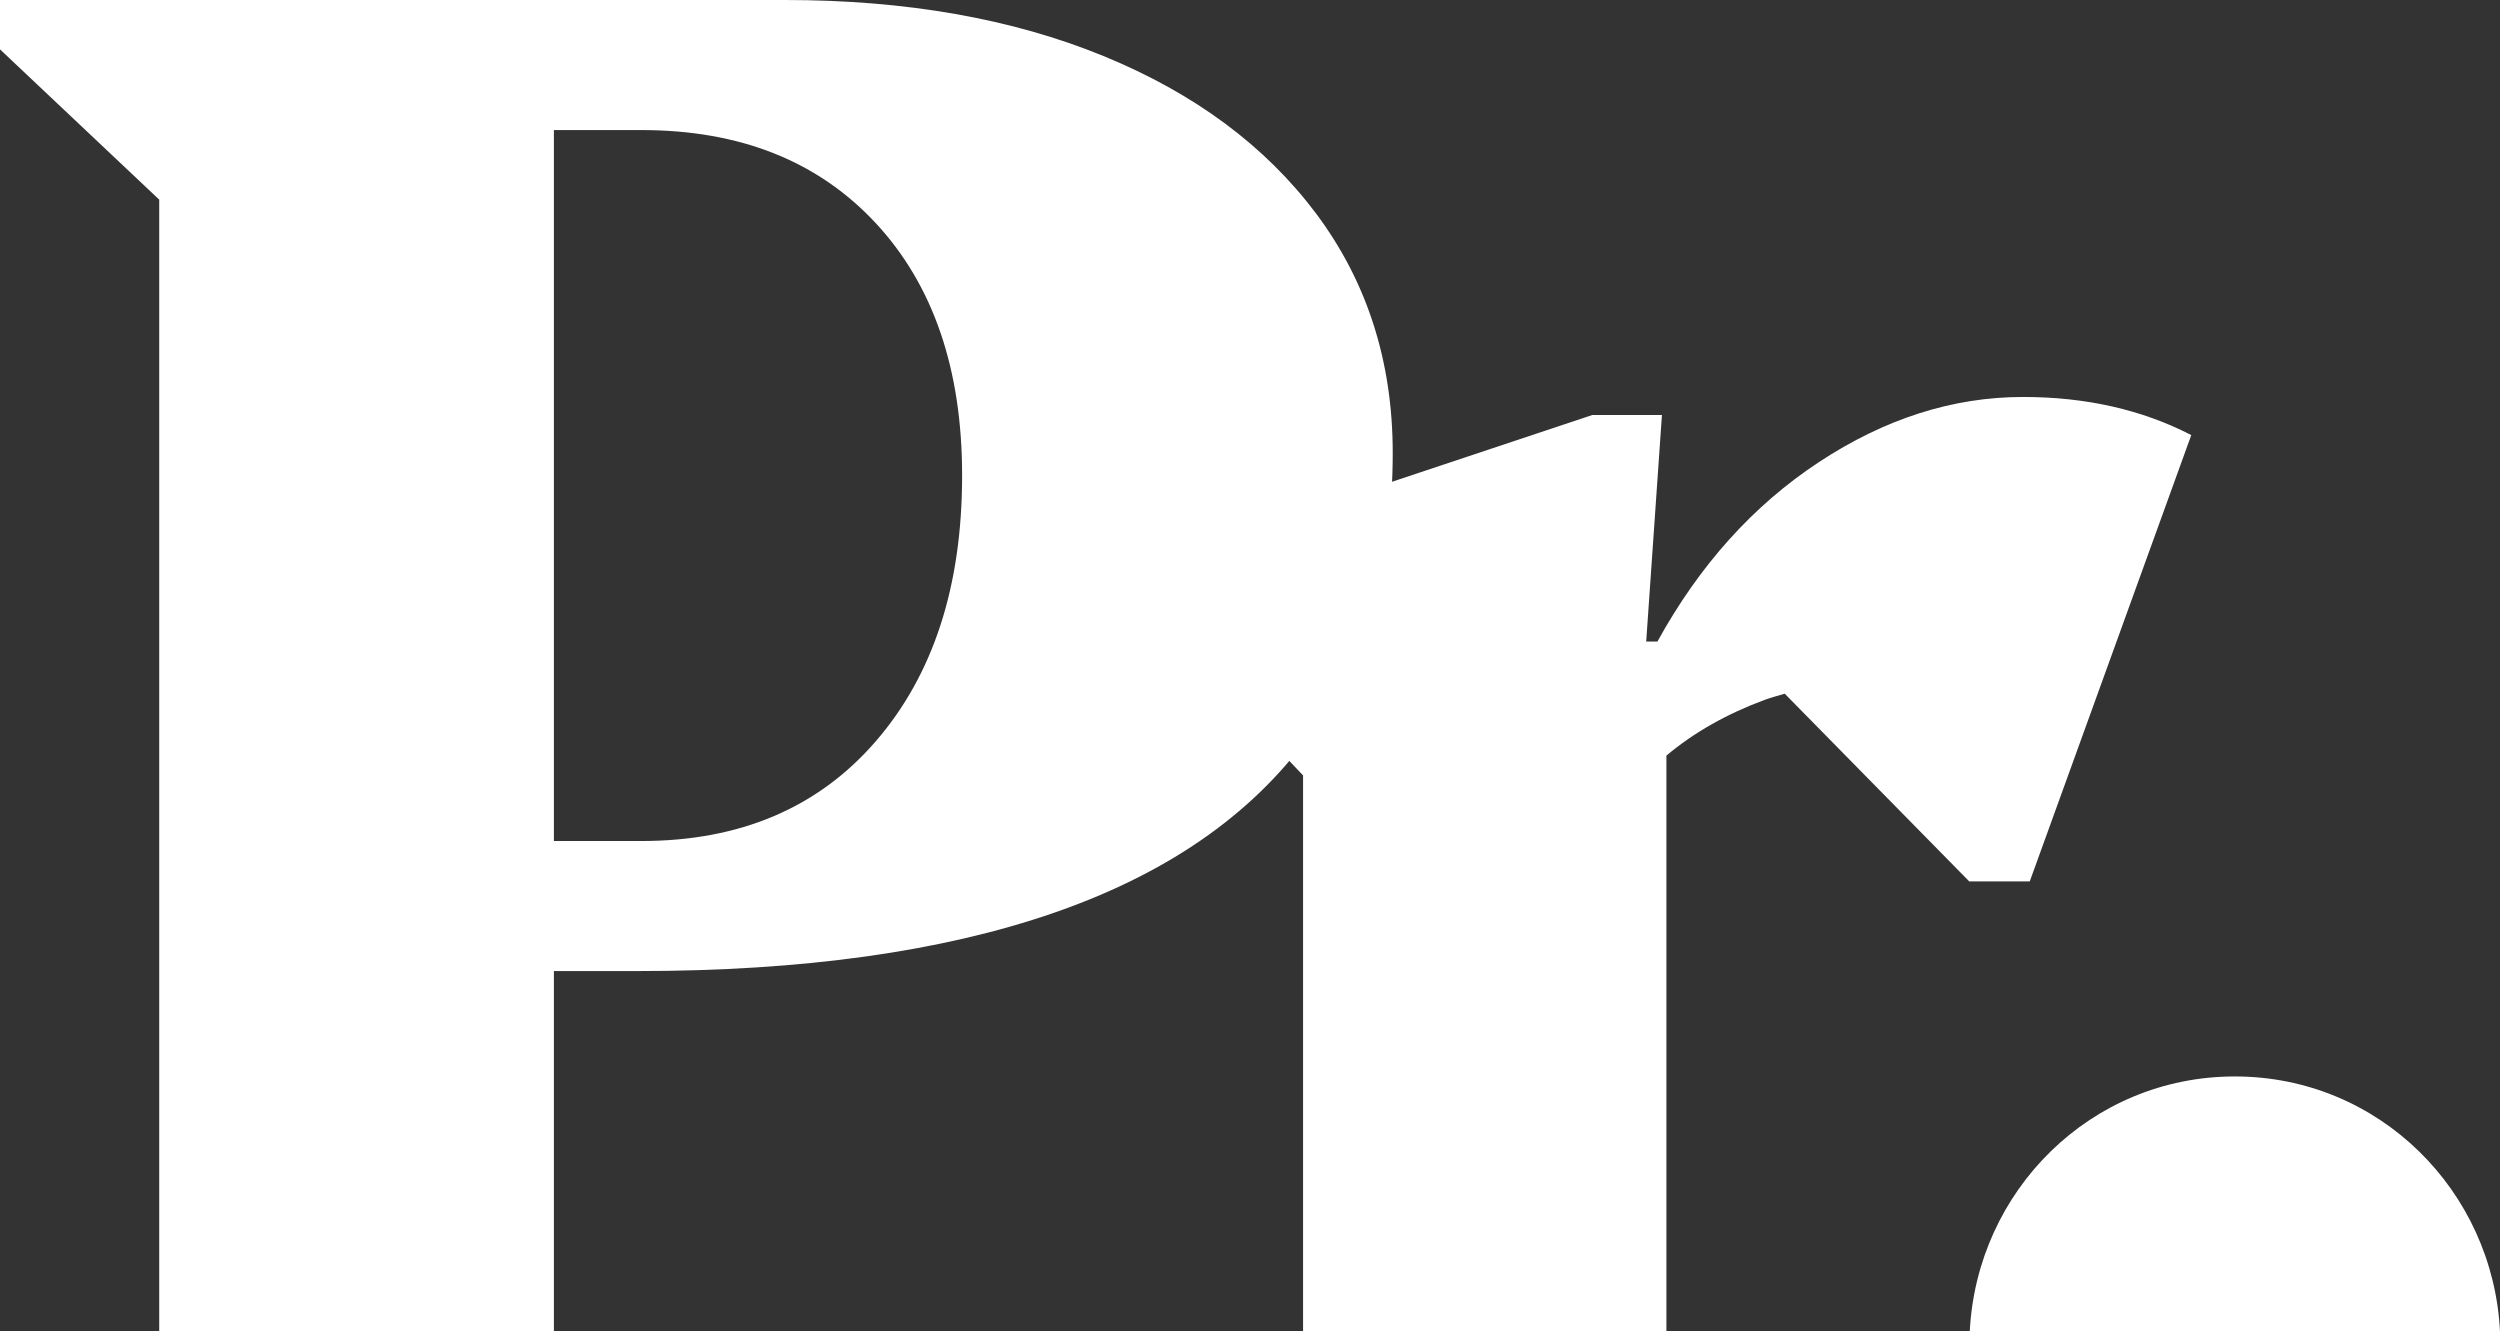
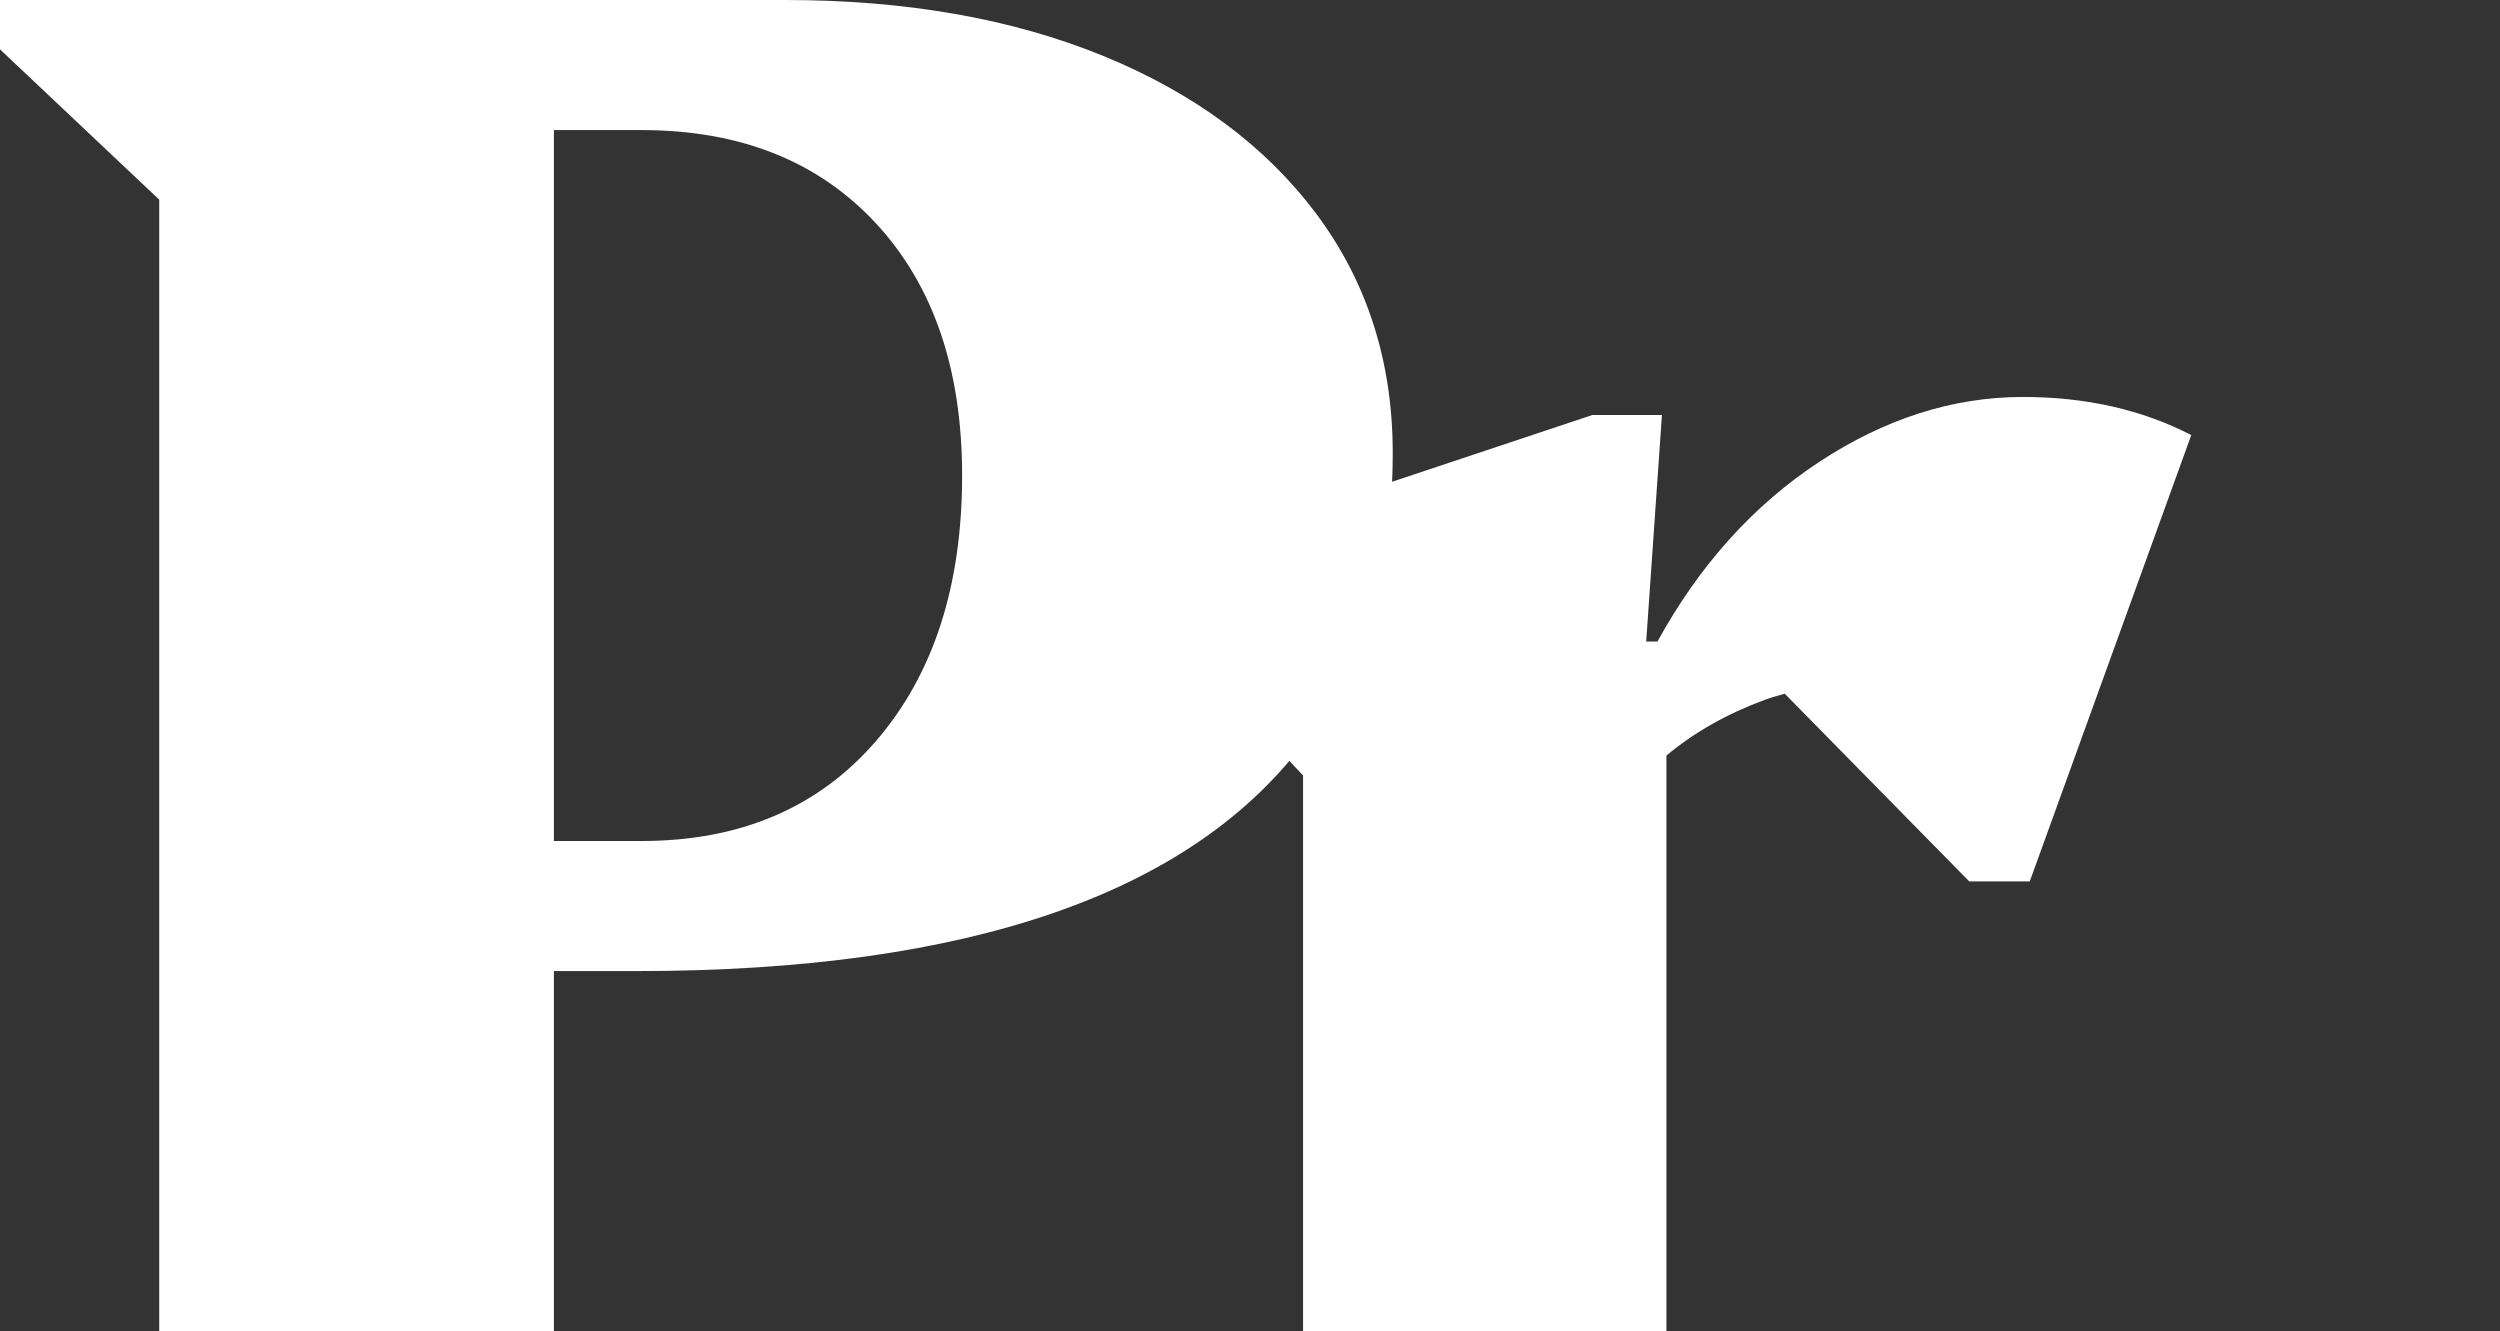
<svg xmlns="http://www.w3.org/2000/svg" id="Lag_1" viewBox="0 0 195.48 104.11">
  <rect x="0" y="0" width="195.48" height="104.11" fill="#333333" stroke="none" />
  <defs>
    <style>.cls-1{fill:#fff;}</style>
  </defs>
-   <path class="cls-1" d="M195.48,104.11c-.55-10.99-9.45-19.94-20.73-19.94-11.28,0-20.18,8.95-20.73,19.94h41.46Z" />
  <path class="cls-1" d="M12.45,104.11h30.86s0-28.18,0-28.18h6.49c12.98,0,23.85-1.52,32.62-4.56,8.77-3.04,15.37-7.6,19.82-13.68,4.44-6.08,6.66-13.5,6.66-22.27,0-7.13-1.99-13.35-5.96-18.68-3.98-5.32-9.53-9.44-16.66-12.36C79.15,1.46,70.85,0,61.38,0H0s0,3.86,0,3.86l12.45,11.75v88.5ZM50.15,10.17c7.72,0,13.82,2.43,18.33,7.28,4.5,4.85,6.75,11.43,6.75,19.73,0,8.65-2.25,15.58-6.75,20.78-4.5,5.2-10.61,7.8-18.33,7.8h-6.84s0-55.59,0-55.59h6.84Z" />
  <path class="cls-1" d="M101.89,104.11h28.41s0-45.03,0-45.03c2.15-1.8,4.71-3.26,7.72-4.37.49-.18,1.02-.31,1.53-.47l14.43,14.68h4.73s12.63-34.9,12.63-34.9c-3.86-1.99-8.24-2.98-13.15-2.98-5.5,0-10.81,1.7-15.96,5.09-5.15,3.39-9.35,8.07-12.63,14.03h-.88s1.23-17.71,1.23-17.71h-5.44s-34.72,11.57-34.72,11.57v3.86s12.1,12.75,12.1,12.75v43.49Z" />
</svg>